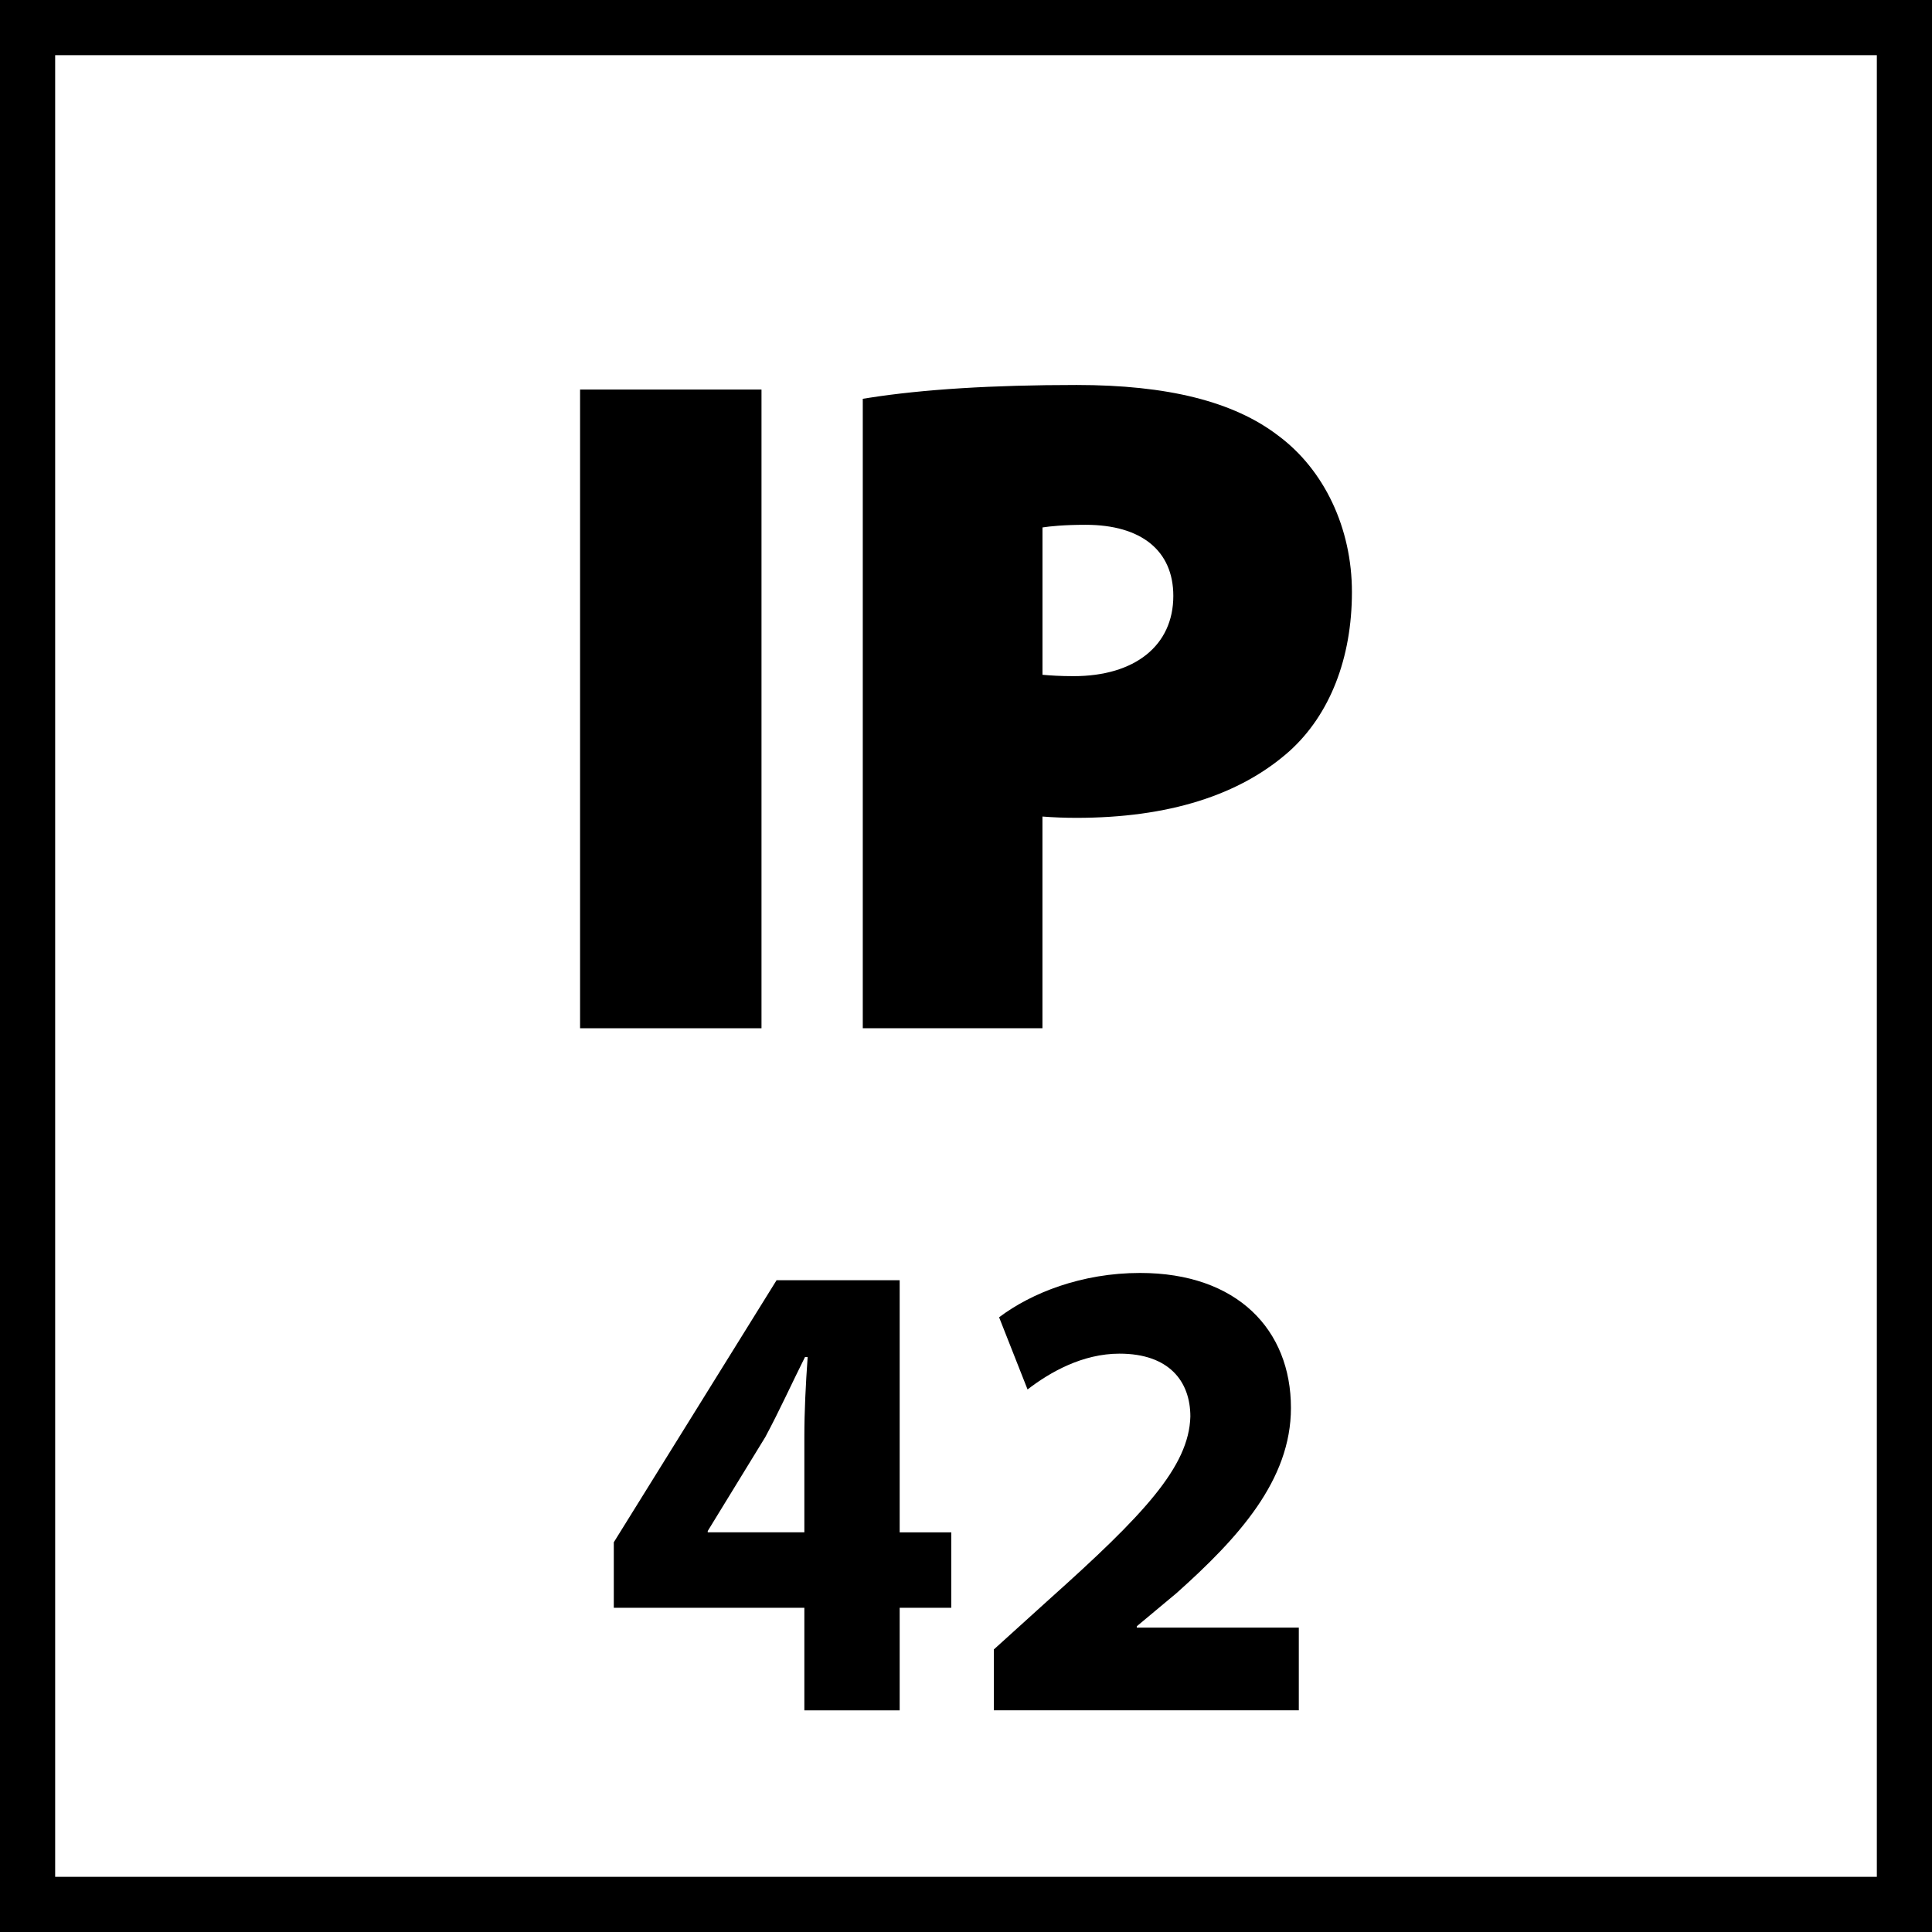
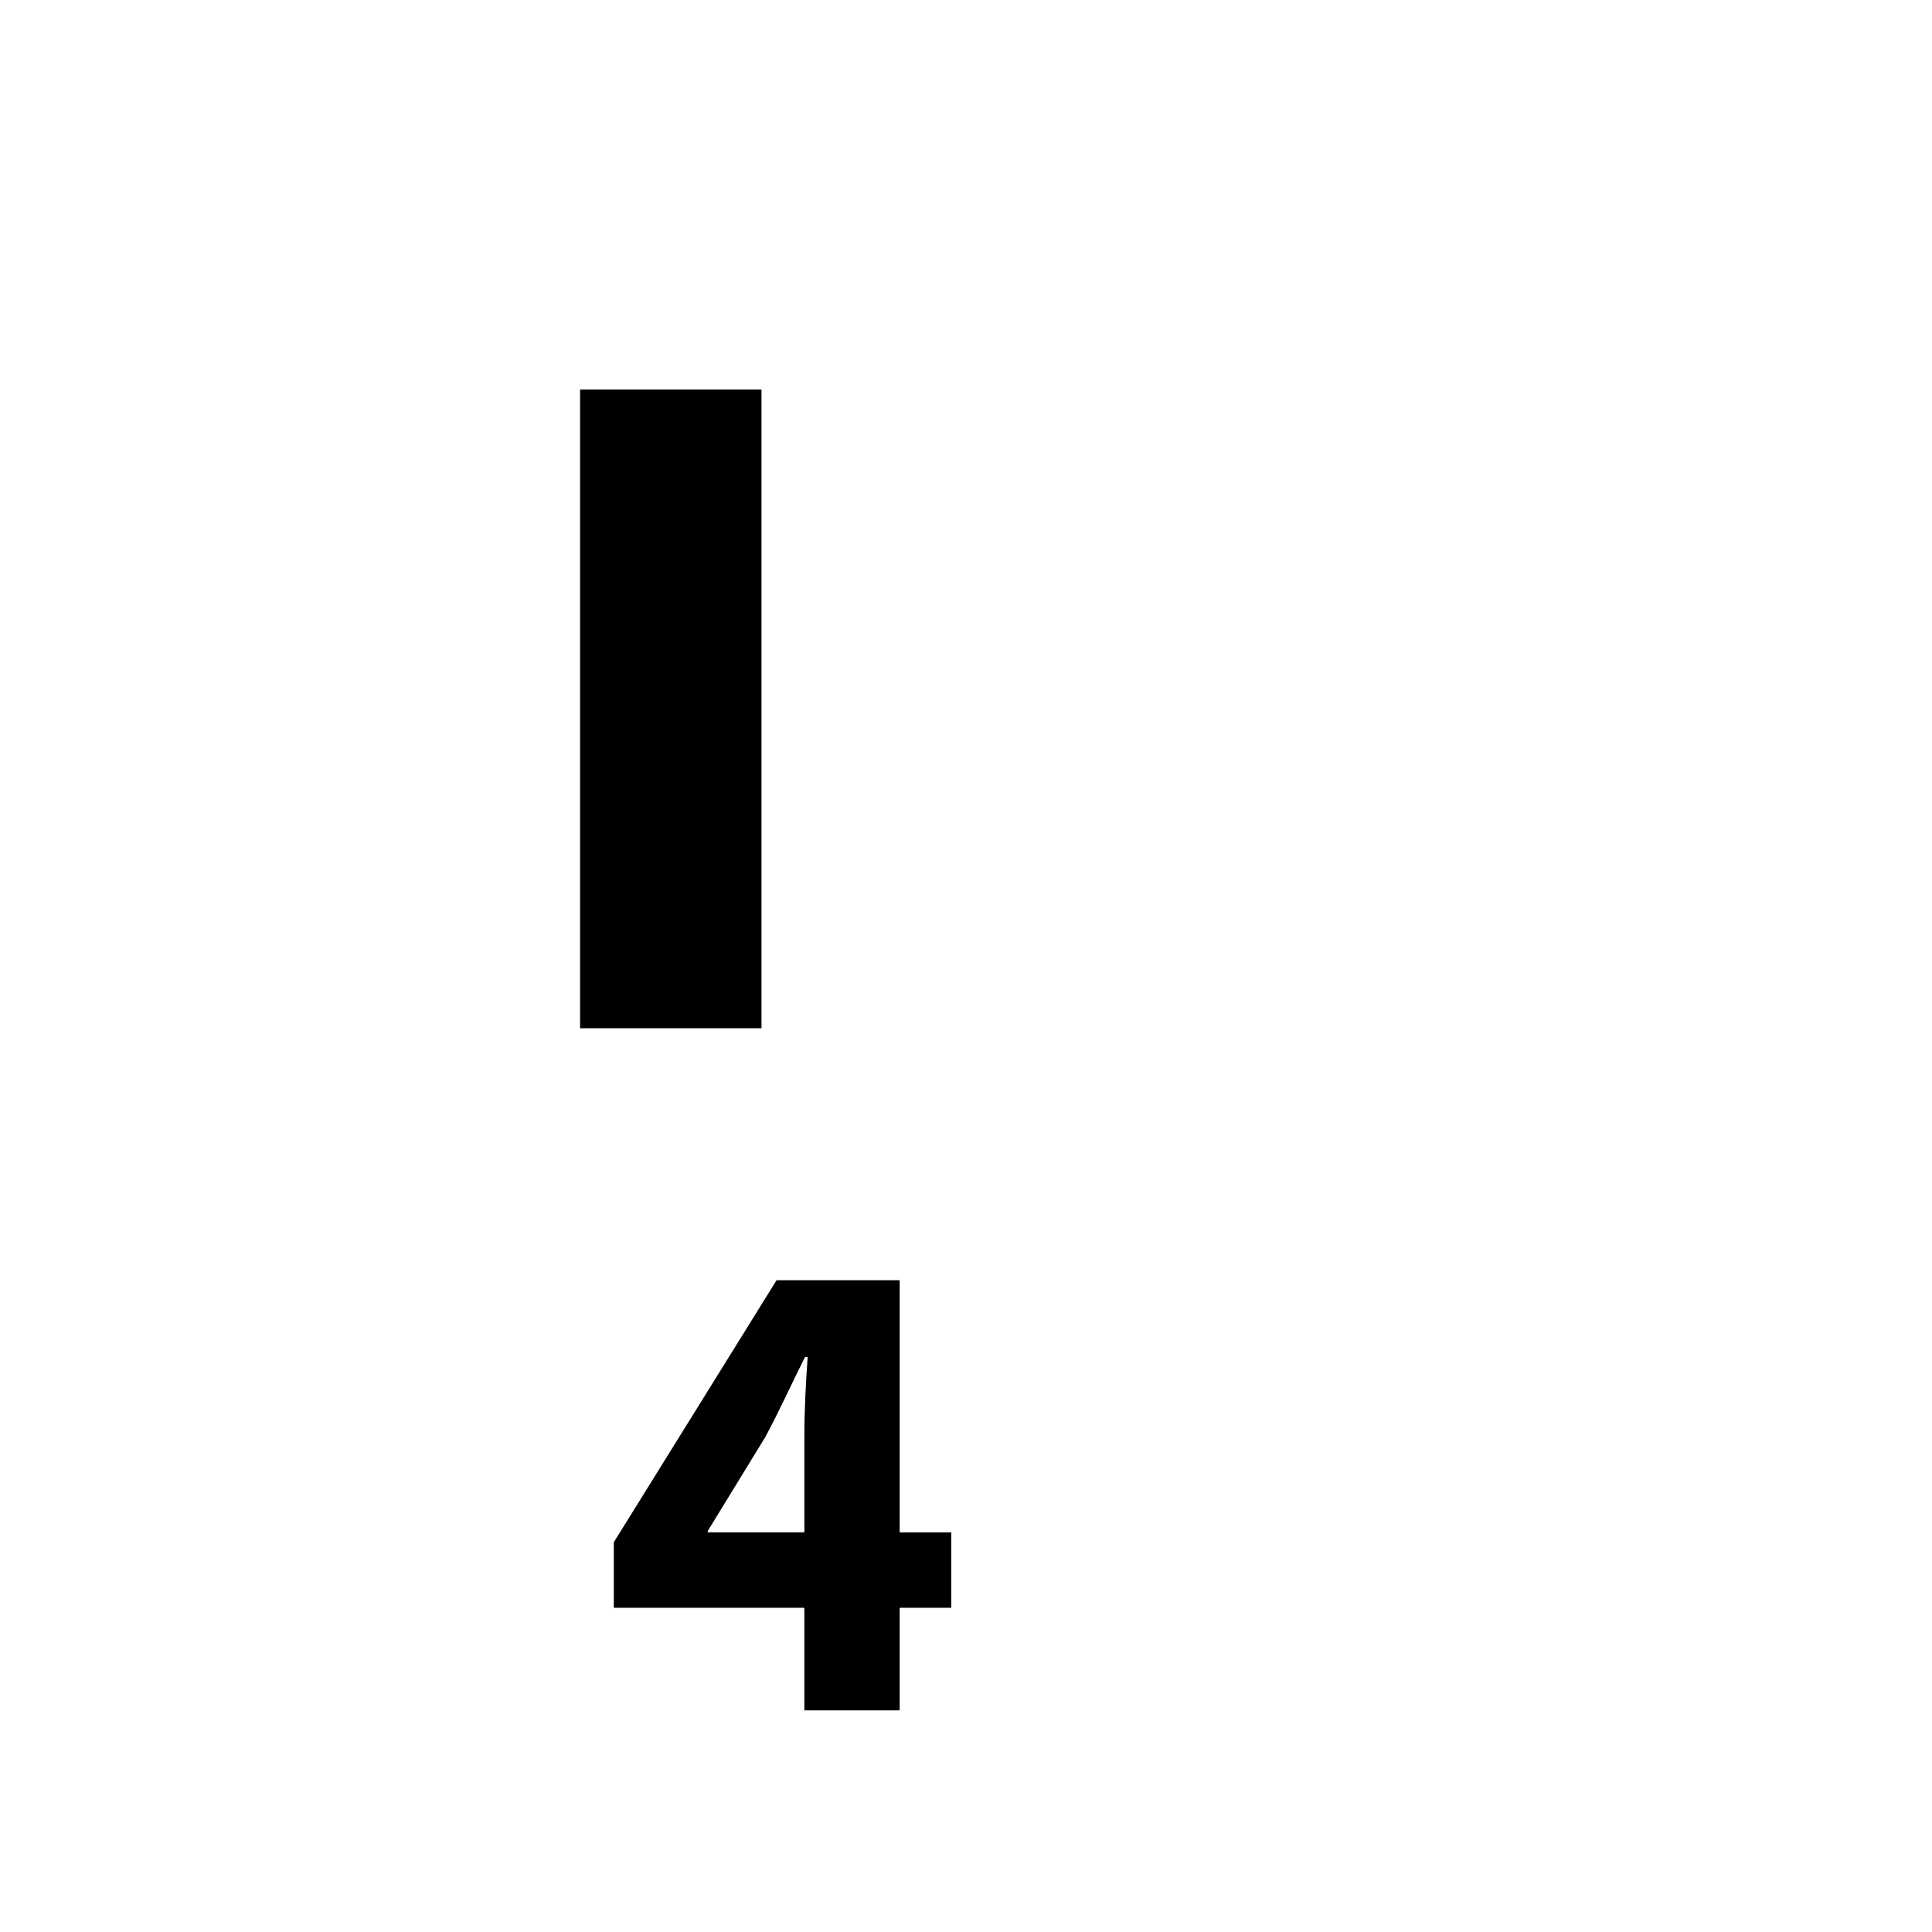
<svg xmlns="http://www.w3.org/2000/svg" version="1.1" id="Layer_1" x="0px" y="0px" width="54.992px" height="54.992px" viewBox="0 0 54.992 54.992" enable-background="new 0 0 54.992 54.992" xml:space="preserve">
  <g>
    <g>
      <g>
        <rect x="16.511" y="11.088" width="5.164" height="18.18" />
      </g>
      <g>
-         <path d="M36.378,12.396c-1.264-0.967-3.141-1.438-5.738-1.438c-2.384,0-4.373,0.124-5.916,0.367l-0.166,0.026v17.917h5.114     v-6.026c0.301,0.024,0.642,0.037,0.967,0.037c2.61,0,4.651-0.64,6.066-1.901c1.146-1.034,1.776-2.641,1.776-4.526     C38.482,15.036,37.694,13.369,36.378,12.396z M29.673,15.013c0.209-0.032,0.603-0.075,1.228-0.075     c1.587,0,2.496,0.738,2.496,2.024c0,1.409-1.089,2.284-2.84,2.284c-0.384,0-0.659-0.019-0.884-0.039V15.013z" />
-       </g>
+         </g>
    </g>
    <g>
      <g>
        <path d="M22.895,48.683v-2.92h-5.424v-1.864l4.633-7.459h3.504v7.176h1.469v2.147h-1.469v2.92H22.895z M22.895,43.615v-2.712     c0-0.734,0.038-1.487,0.094-2.278h-0.075c-0.396,0.791-0.716,1.506-1.13,2.278l-1.639,2.675v0.037H22.895z" />
      </g>
      <g>
-         <path d="M28.288,48.683v-1.733l1.581-1.431c2.675-2.393,3.976-3.769,4.013-5.199c0-0.998-0.602-1.79-2.016-1.79     c-1.055,0-1.979,0.527-2.618,1.019l-0.81-2.054c0.923-0.696,2.354-1.262,4.012-1.262c2.769,0,4.295,1.619,4.295,3.842     c0,2.054-1.488,3.692-3.26,5.274l-1.128,0.941v0.038h4.612v2.354H28.288z" />
-       </g>
+         </g>
    </g>
  </g>
  <g>
    <g>
-       <path d="M54.992,54.992H0V0h54.992V54.992z M1.57,53.422h51.852V1.57H1.57V53.422z" />
-     </g>
+       </g>
  </g>
</svg>